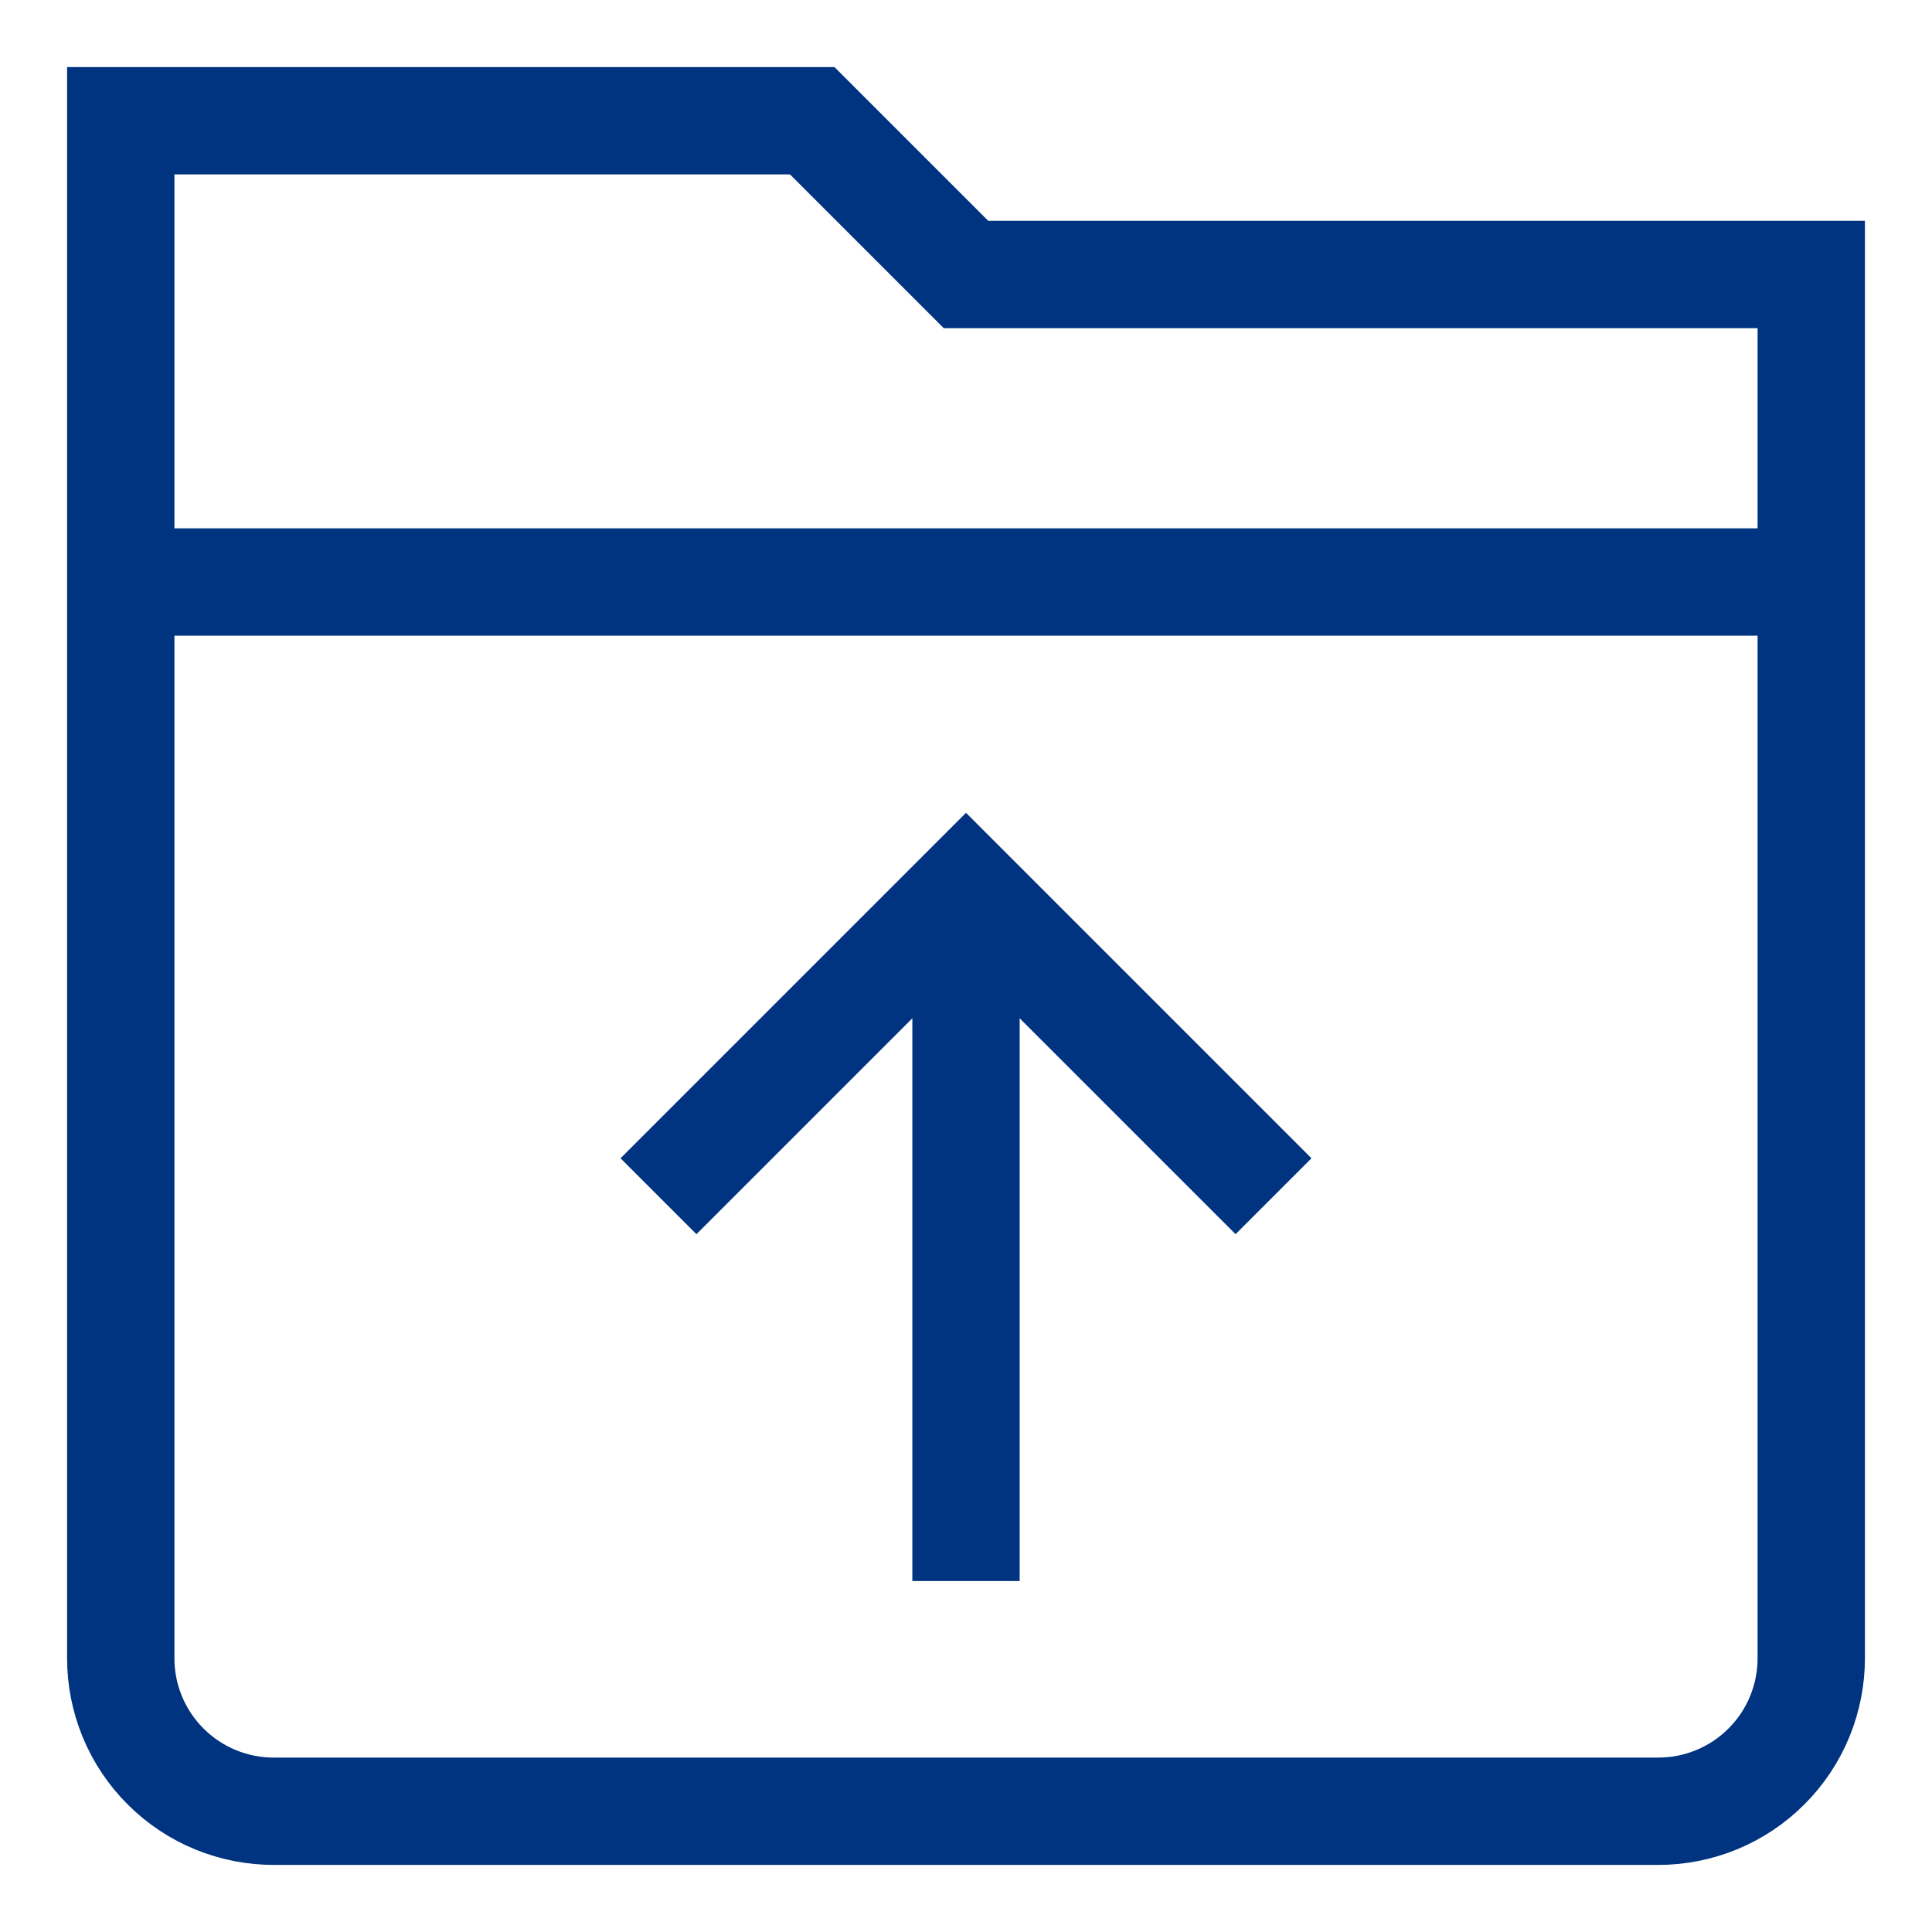
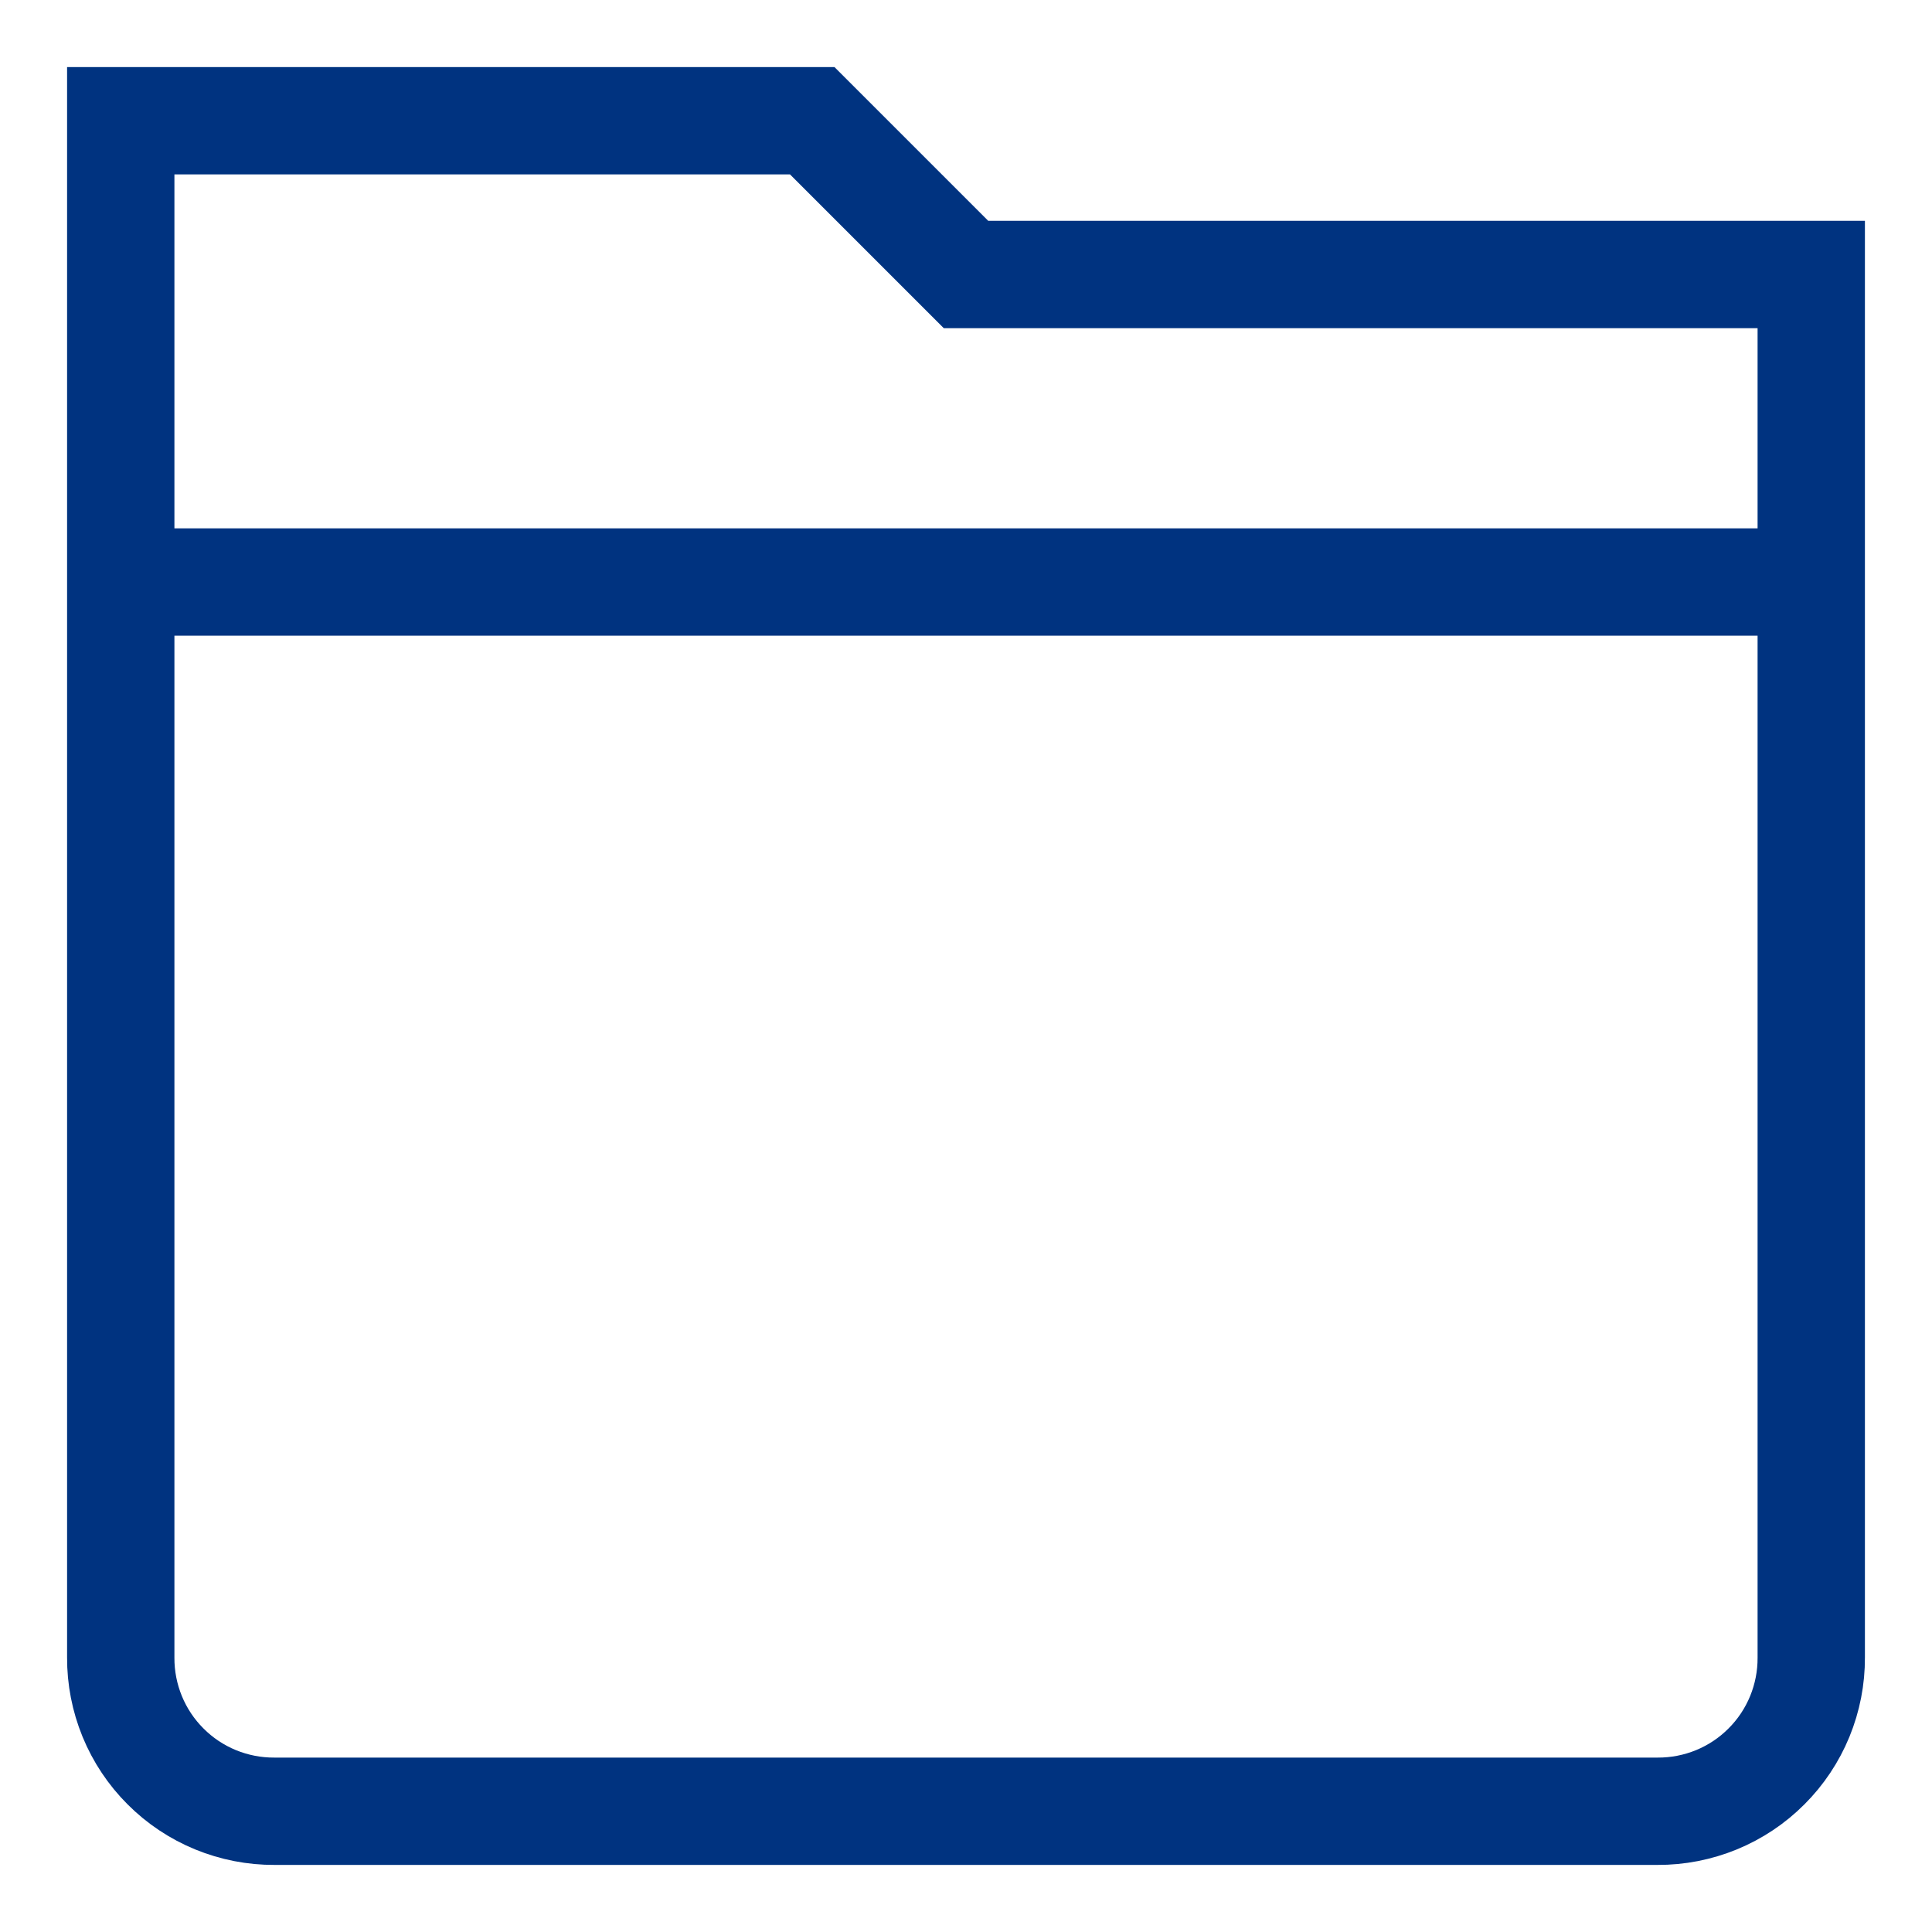
<svg xmlns="http://www.w3.org/2000/svg" width="36" height="36" viewBox="0 0 36 36" fill="none">
-   <path d="M18 29.46V16.575" stroke="#003380" stroke-width="2" stroke-miterlimit="10" />
-   <path d="M12.27 22.29L18 16.56L23.73 22.29" stroke="#003380" stroke-width="2" stroke-miterlimit="10" />
  <path d="M18 5.115L15.135 2.25H2.25V30.885C2.248 31.262 2.321 31.635 2.464 31.984C2.607 32.332 2.818 32.649 3.085 32.915C3.351 33.182 3.668 33.393 4.016 33.536C4.365 33.679 4.738 33.752 5.115 33.75H30.885C31.262 33.752 31.635 33.679 31.984 33.536C32.332 33.393 32.649 33.182 32.915 32.915C33.182 32.649 33.393 32.332 33.536 31.984C33.679 31.635 33.752 31.262 33.75 30.885V5.115H18Z" stroke="#003380" stroke-width="2" stroke-miterlimit="10" />
  <path d="M2.25 10.845H33.75" stroke="#003380" stroke-width="2" stroke-miterlimit="10" />
</svg>